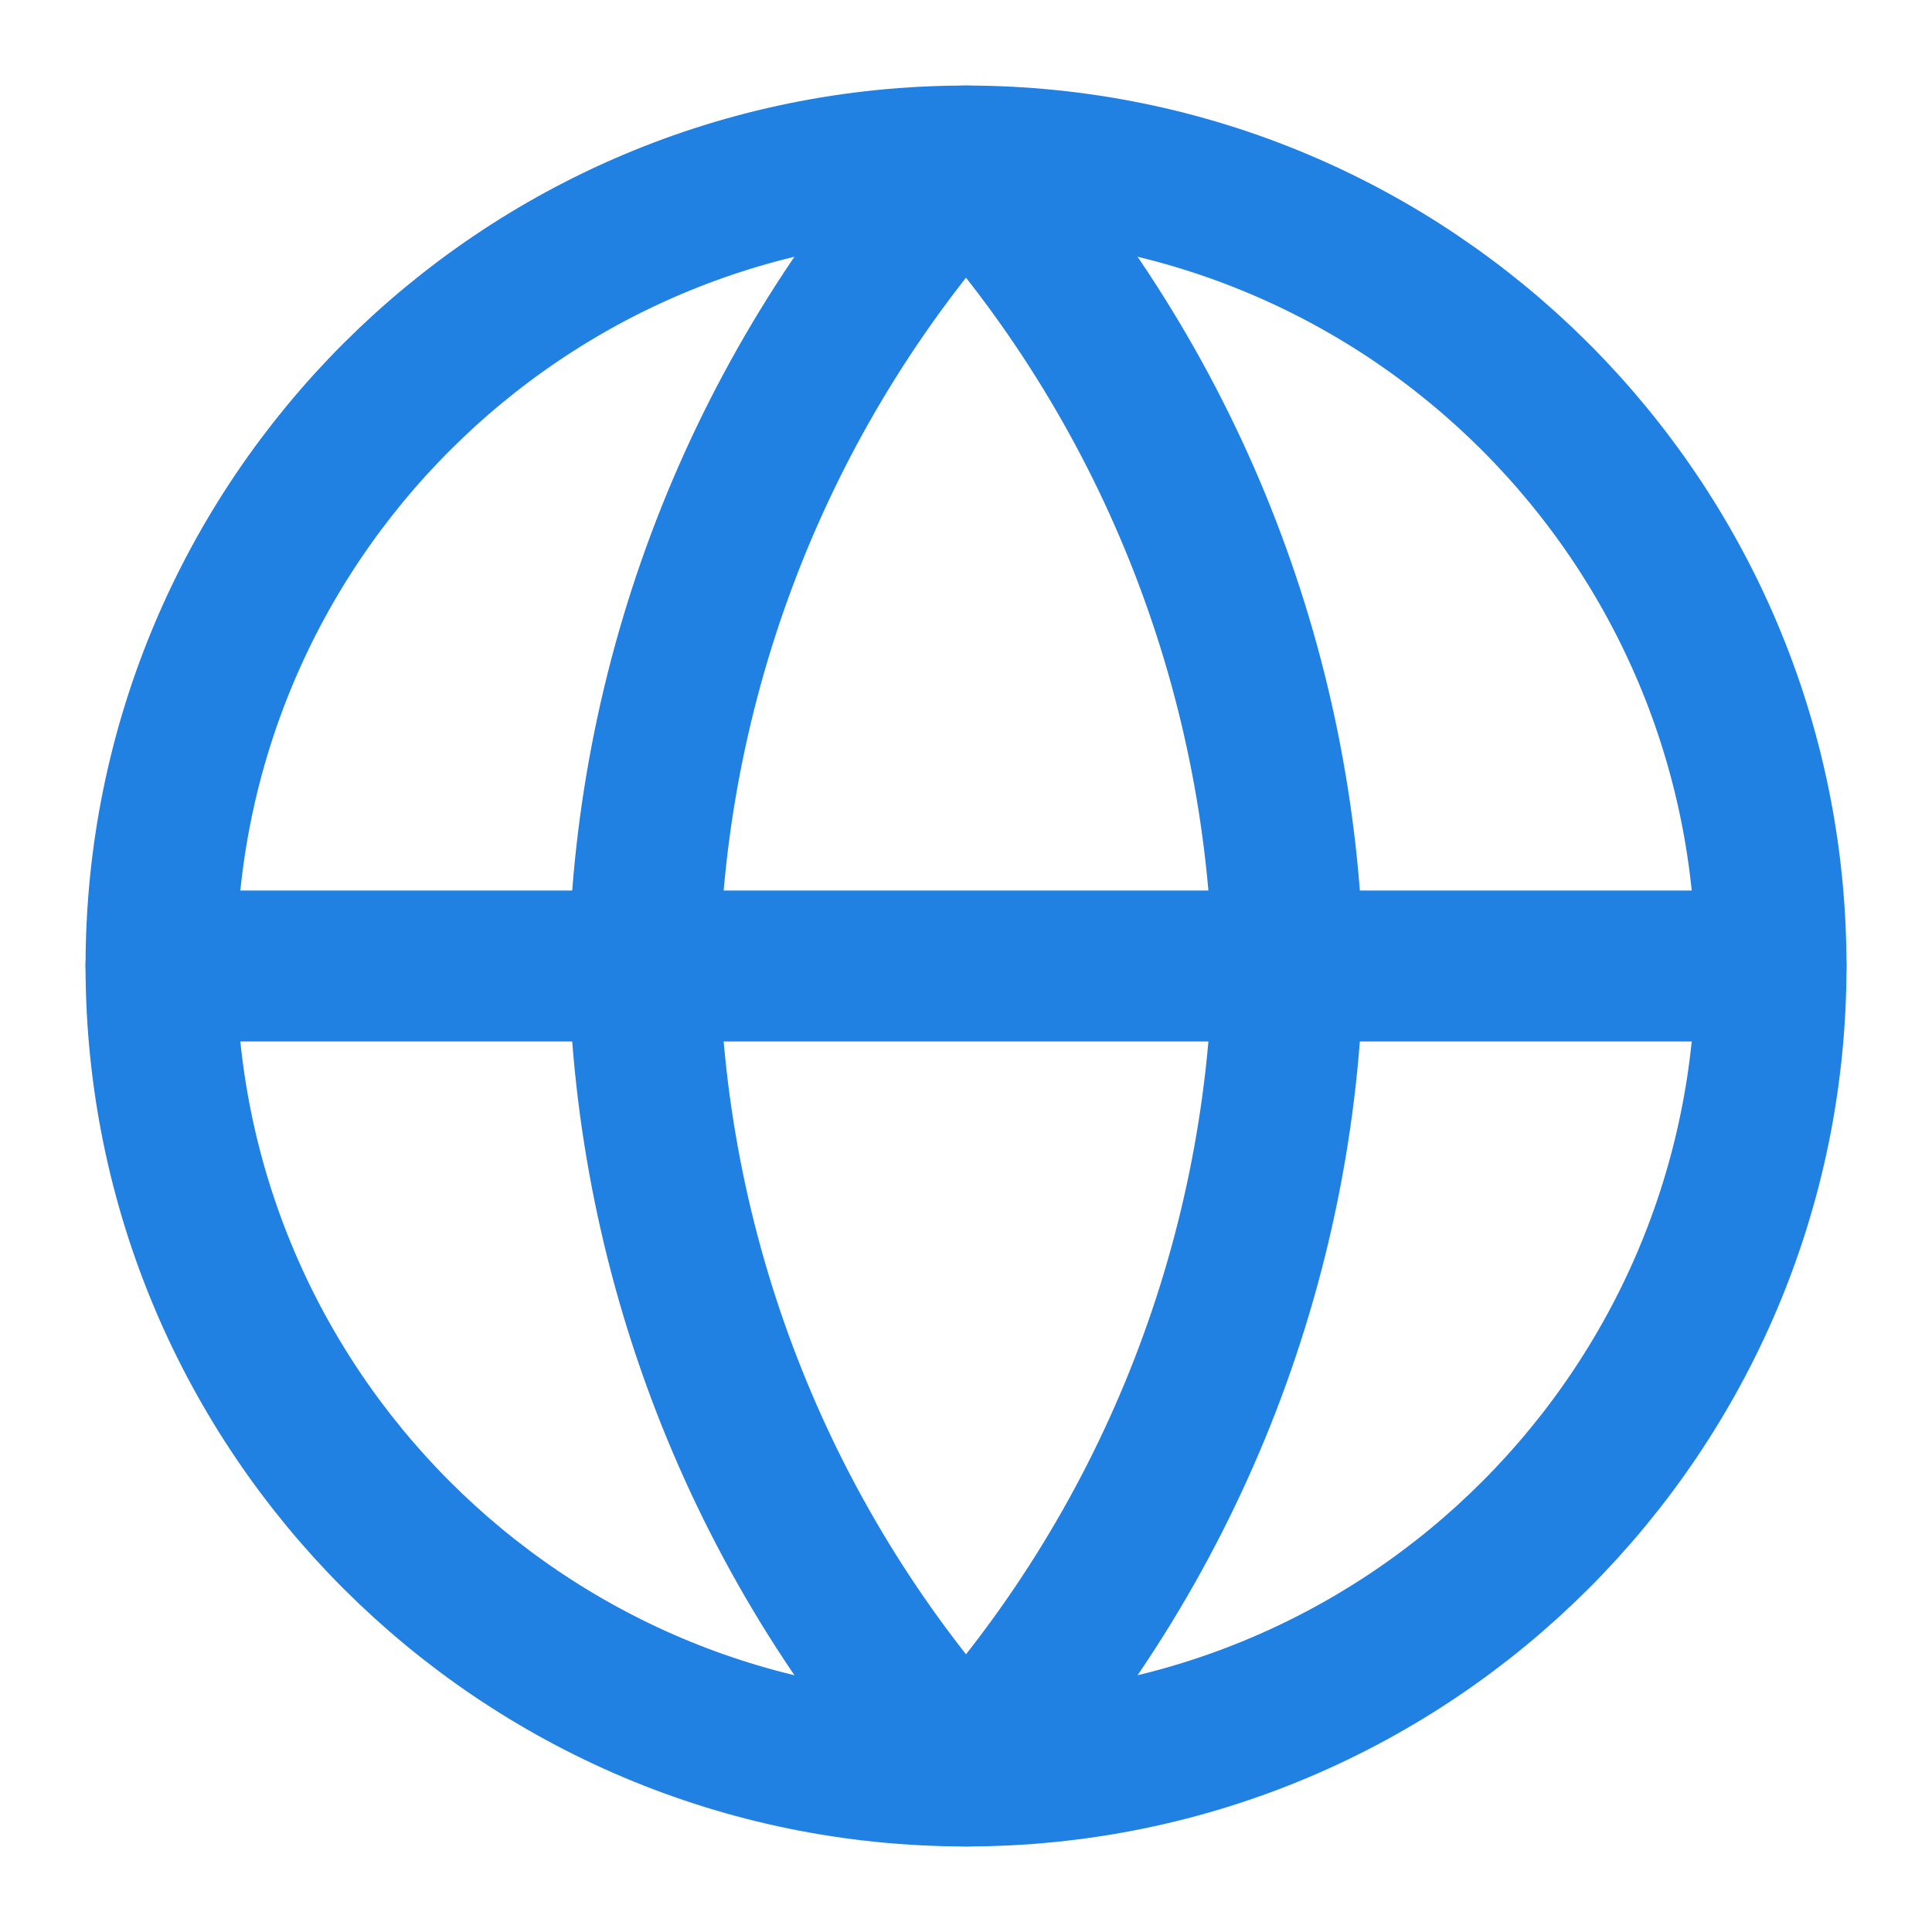
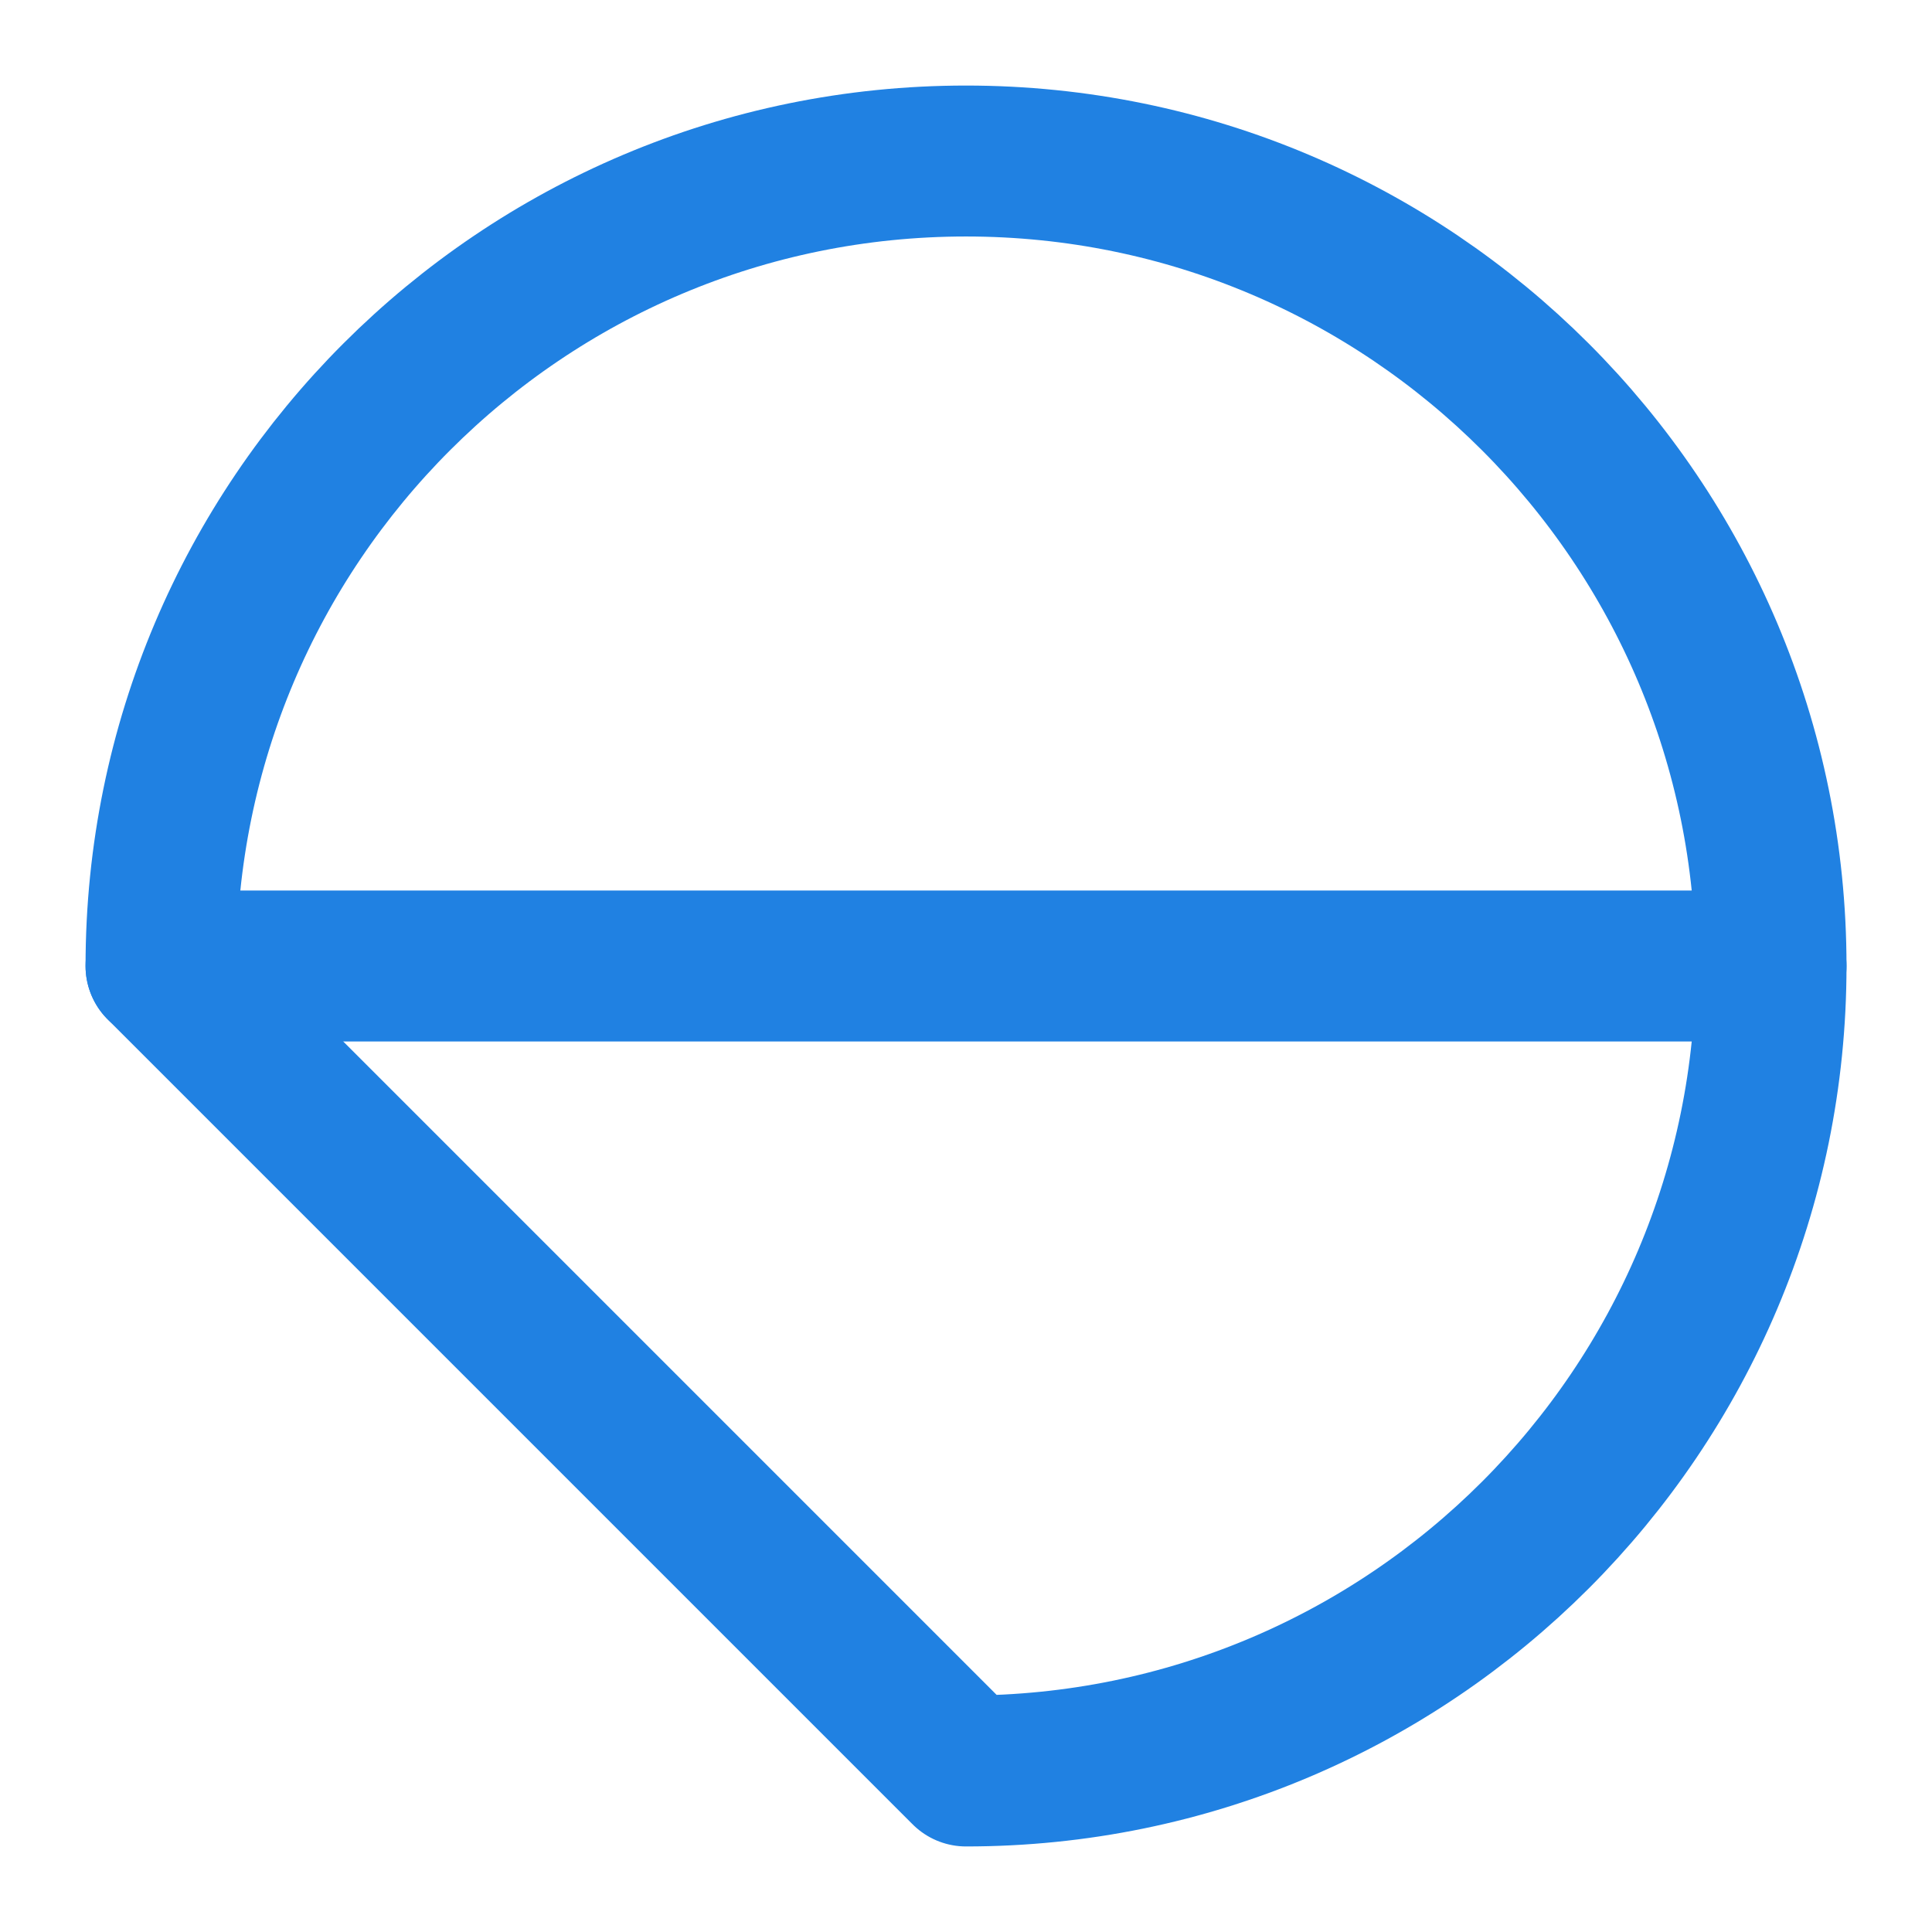
<svg xmlns="http://www.w3.org/2000/svg" width="32" height="32" viewBox="0 0 32 32" fill="none">
-   <path d="M16 29.333C23.364 29.333 29.334 23.364 29.334 16C29.334 8.636 23.364 2.667 16 2.667C8.637 2.667 2.667 8.636 2.667 16C2.667 23.364 8.637 29.333 16 29.333Z" stroke="#2081E2" stroke-width="2.5" stroke-linecap="round" stroke-linejoin="round" />
+   <path d="M16 29.333C23.364 29.333 29.334 23.364 29.334 16C29.334 8.636 23.364 2.667 16 2.667C8.637 2.667 2.667 8.636 2.667 16Z" stroke="#2081E2" stroke-width="2.5" stroke-linecap="round" stroke-linejoin="round" />
  <path d="M2.667 16H29.334" stroke="#2081E2" stroke-width="2.5" stroke-linecap="round" stroke-linejoin="round" />
-   <path d="M16 2.667C19.335 6.318 21.231 11.056 21.334 16C21.231 20.944 19.335 25.682 16 29.333C12.665 25.682 10.77 20.944 10.667 16C10.77 11.056 12.665 6.318 16 2.667V2.667Z" stroke="#2081E2" stroke-width="2.5" stroke-linecap="round" stroke-linejoin="round" />
</svg>